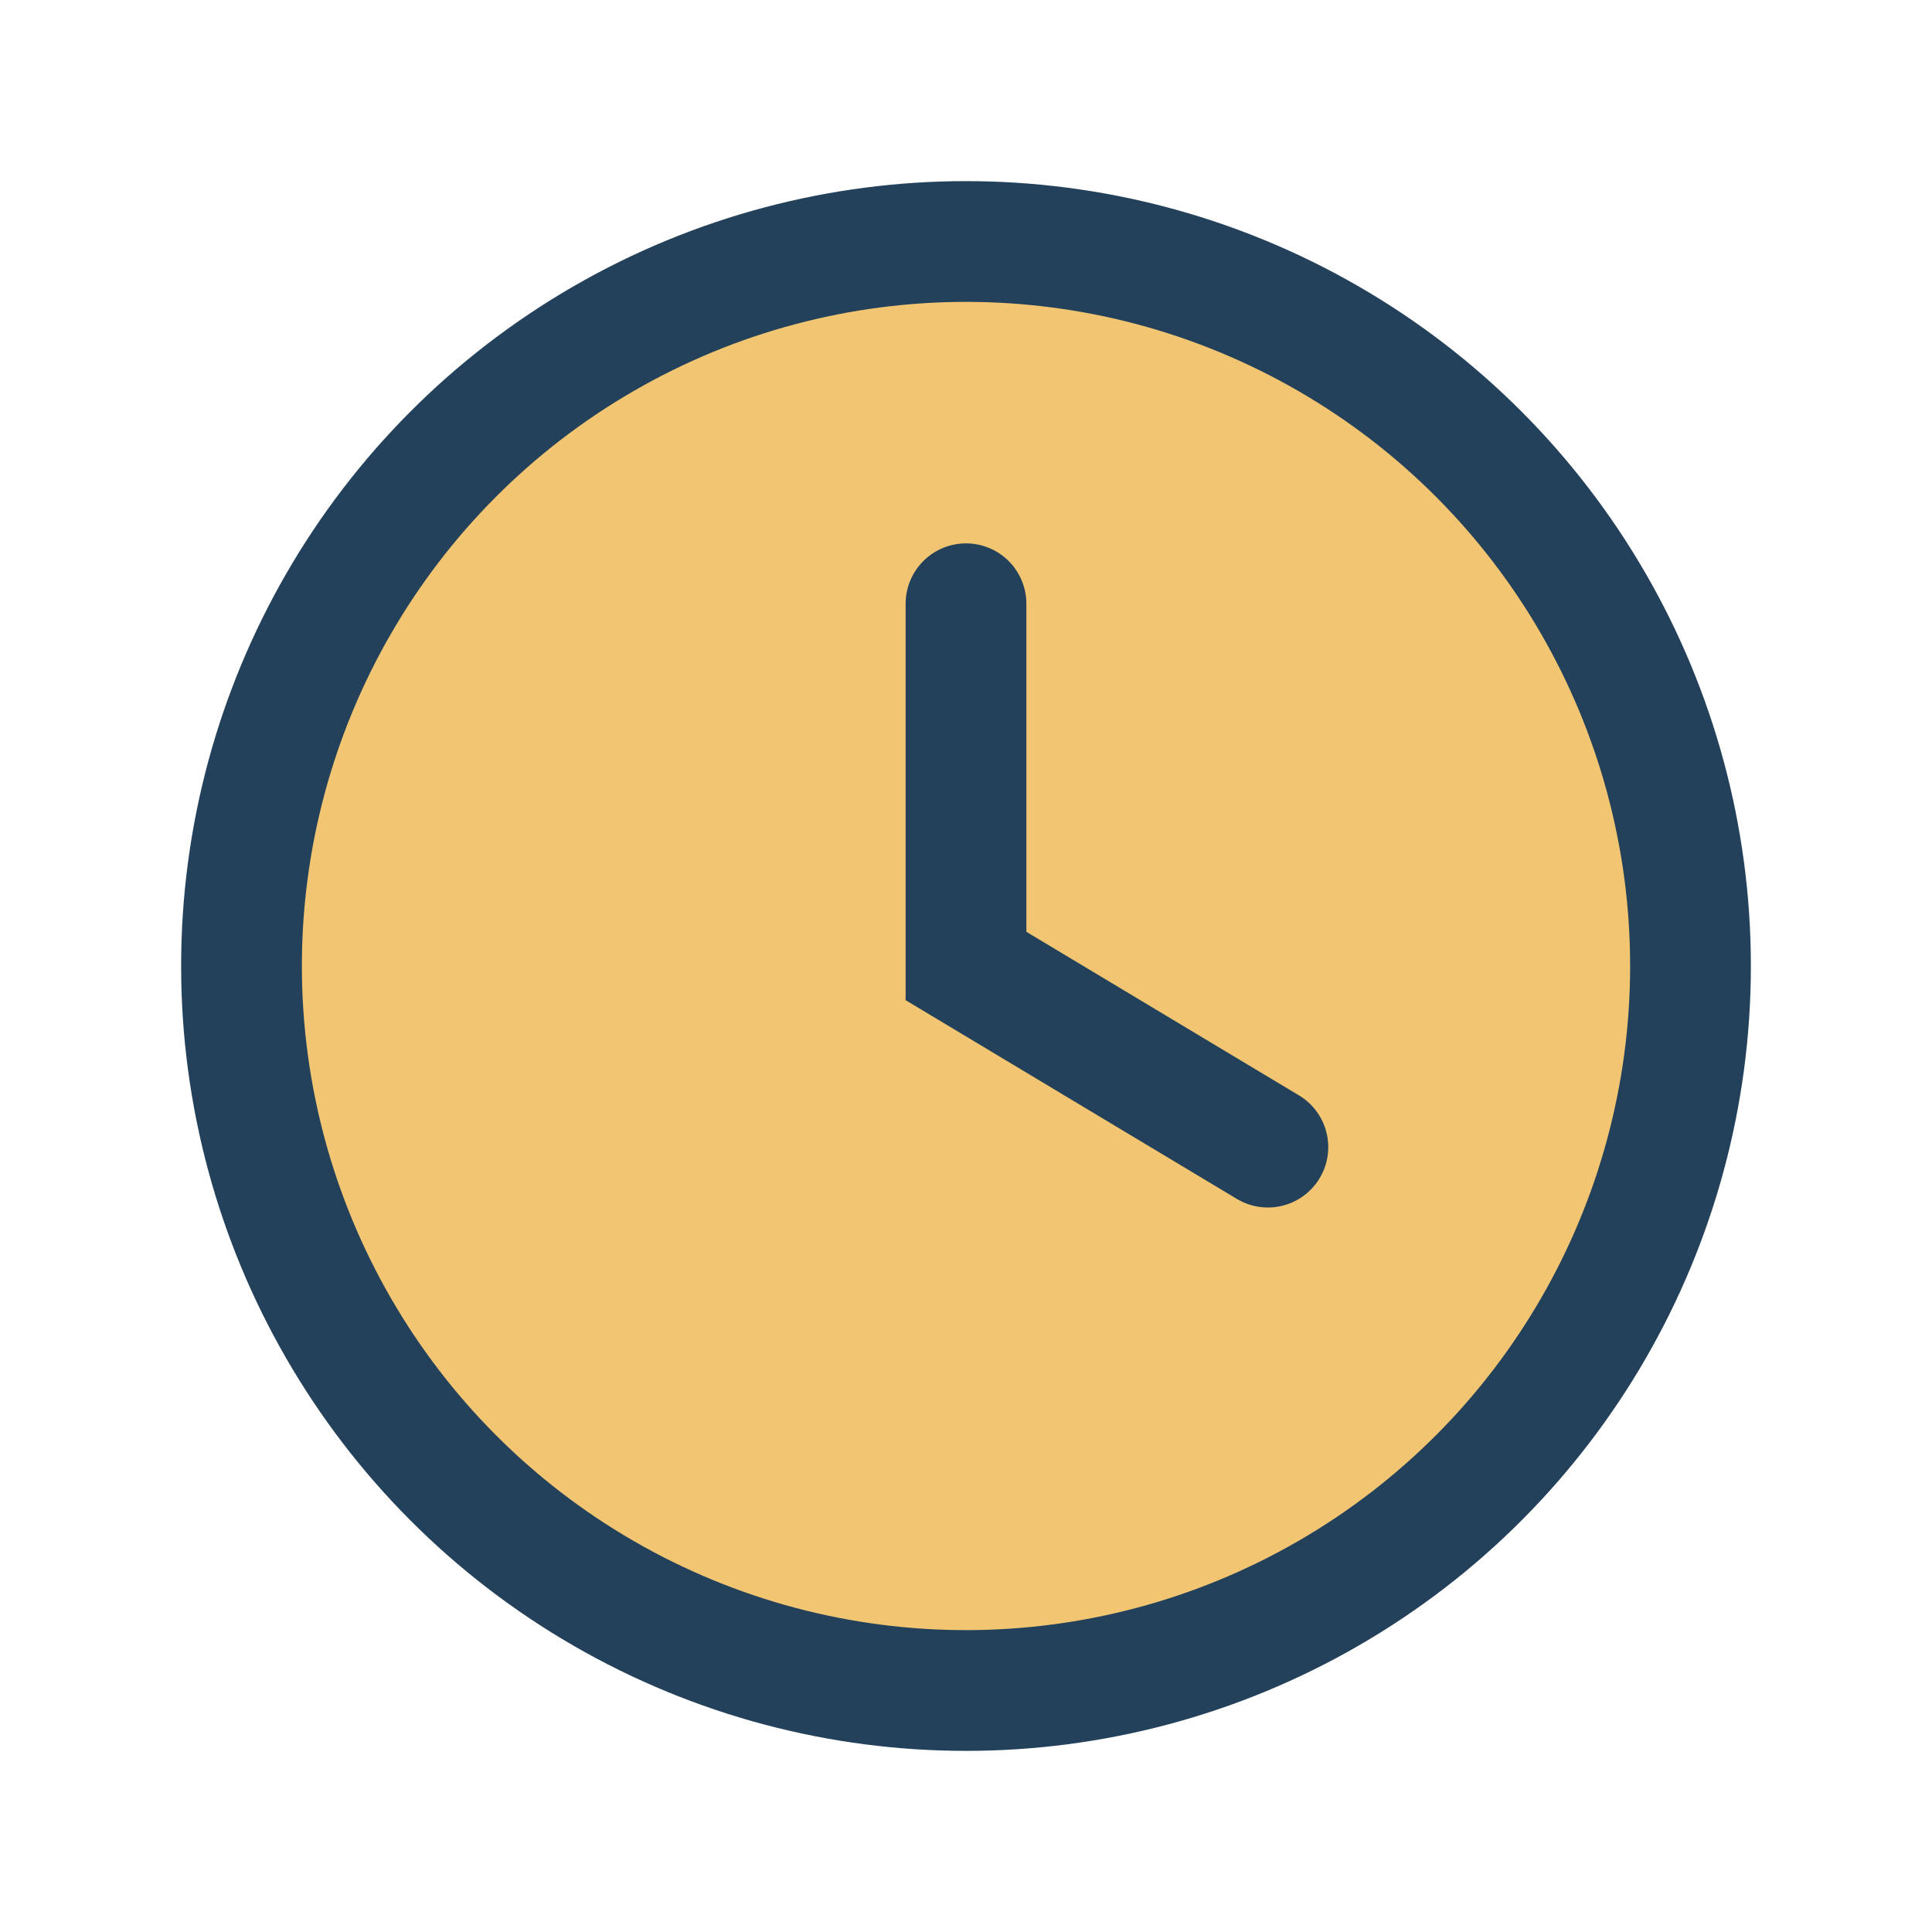
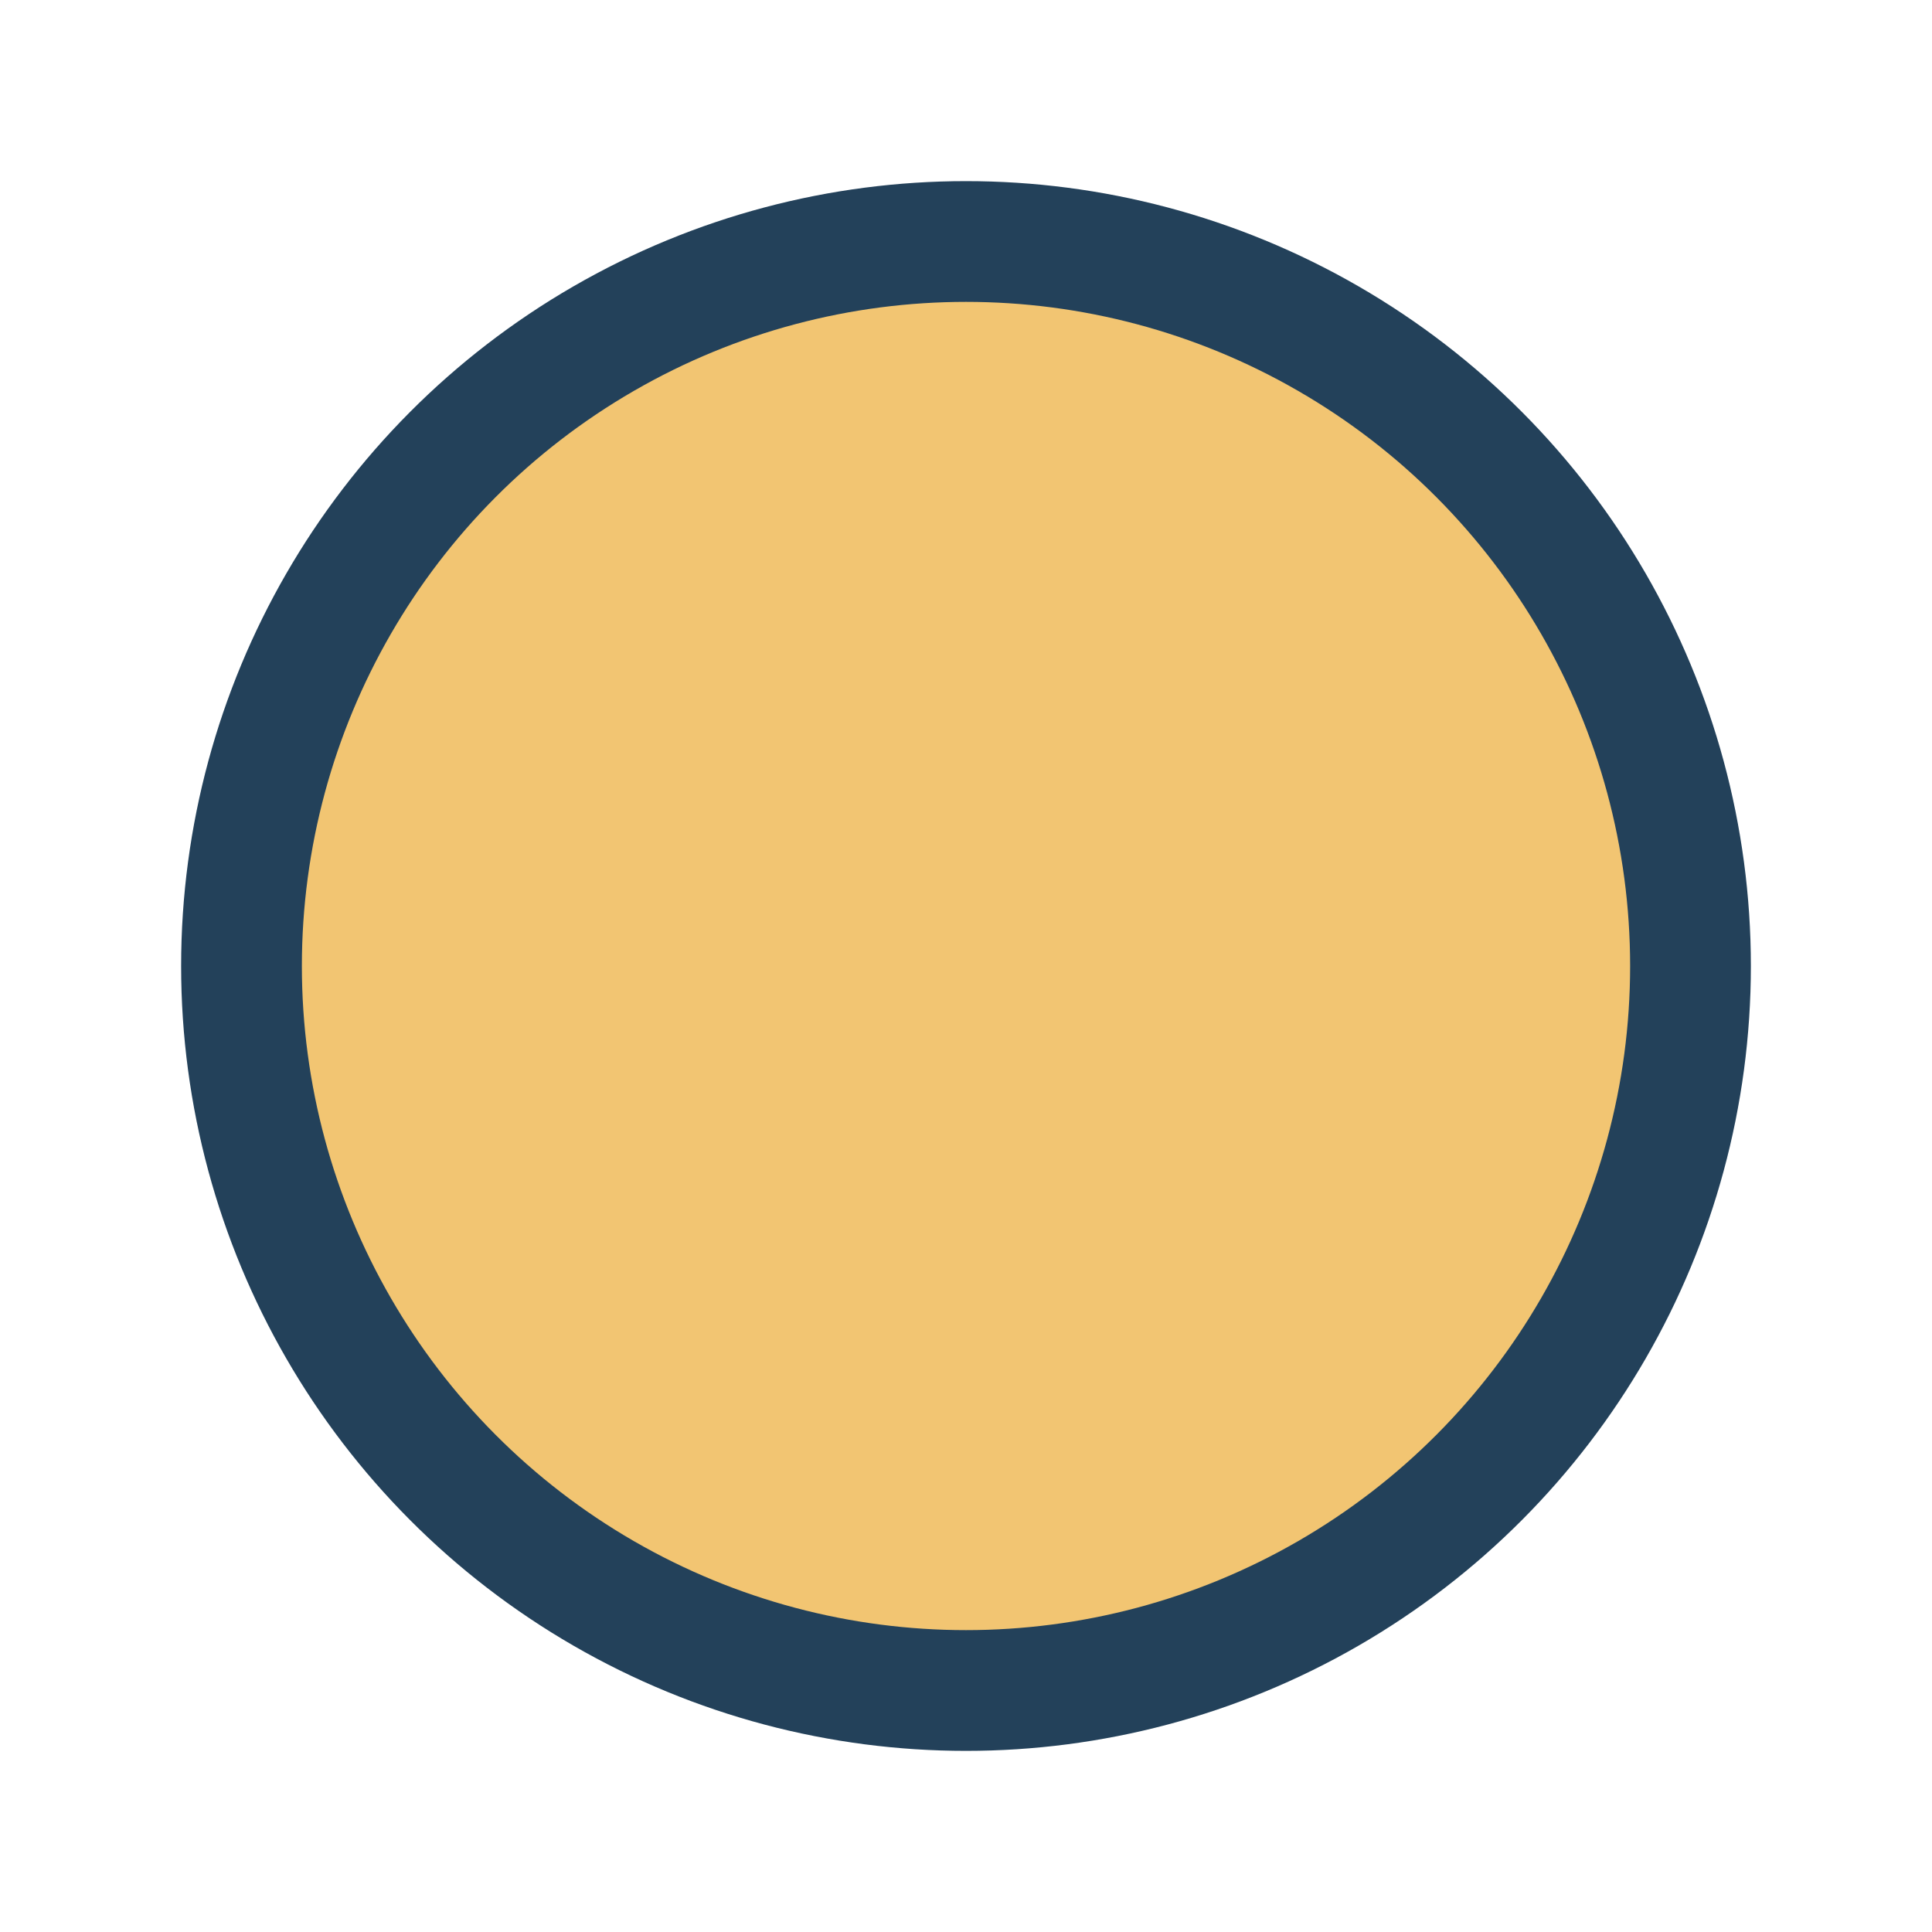
<svg xmlns="http://www.w3.org/2000/svg" width="32" height="32" viewBox="0 0 32 32">
  <circle cx="16" cy="16" r="12" fill="#f2c572" stroke="#23415a" stroke-width="2" />
-   <path d="M16 10v6l5 3" stroke="#23415a" stroke-width="2" stroke-linecap="round" fill="none" />
</svg>